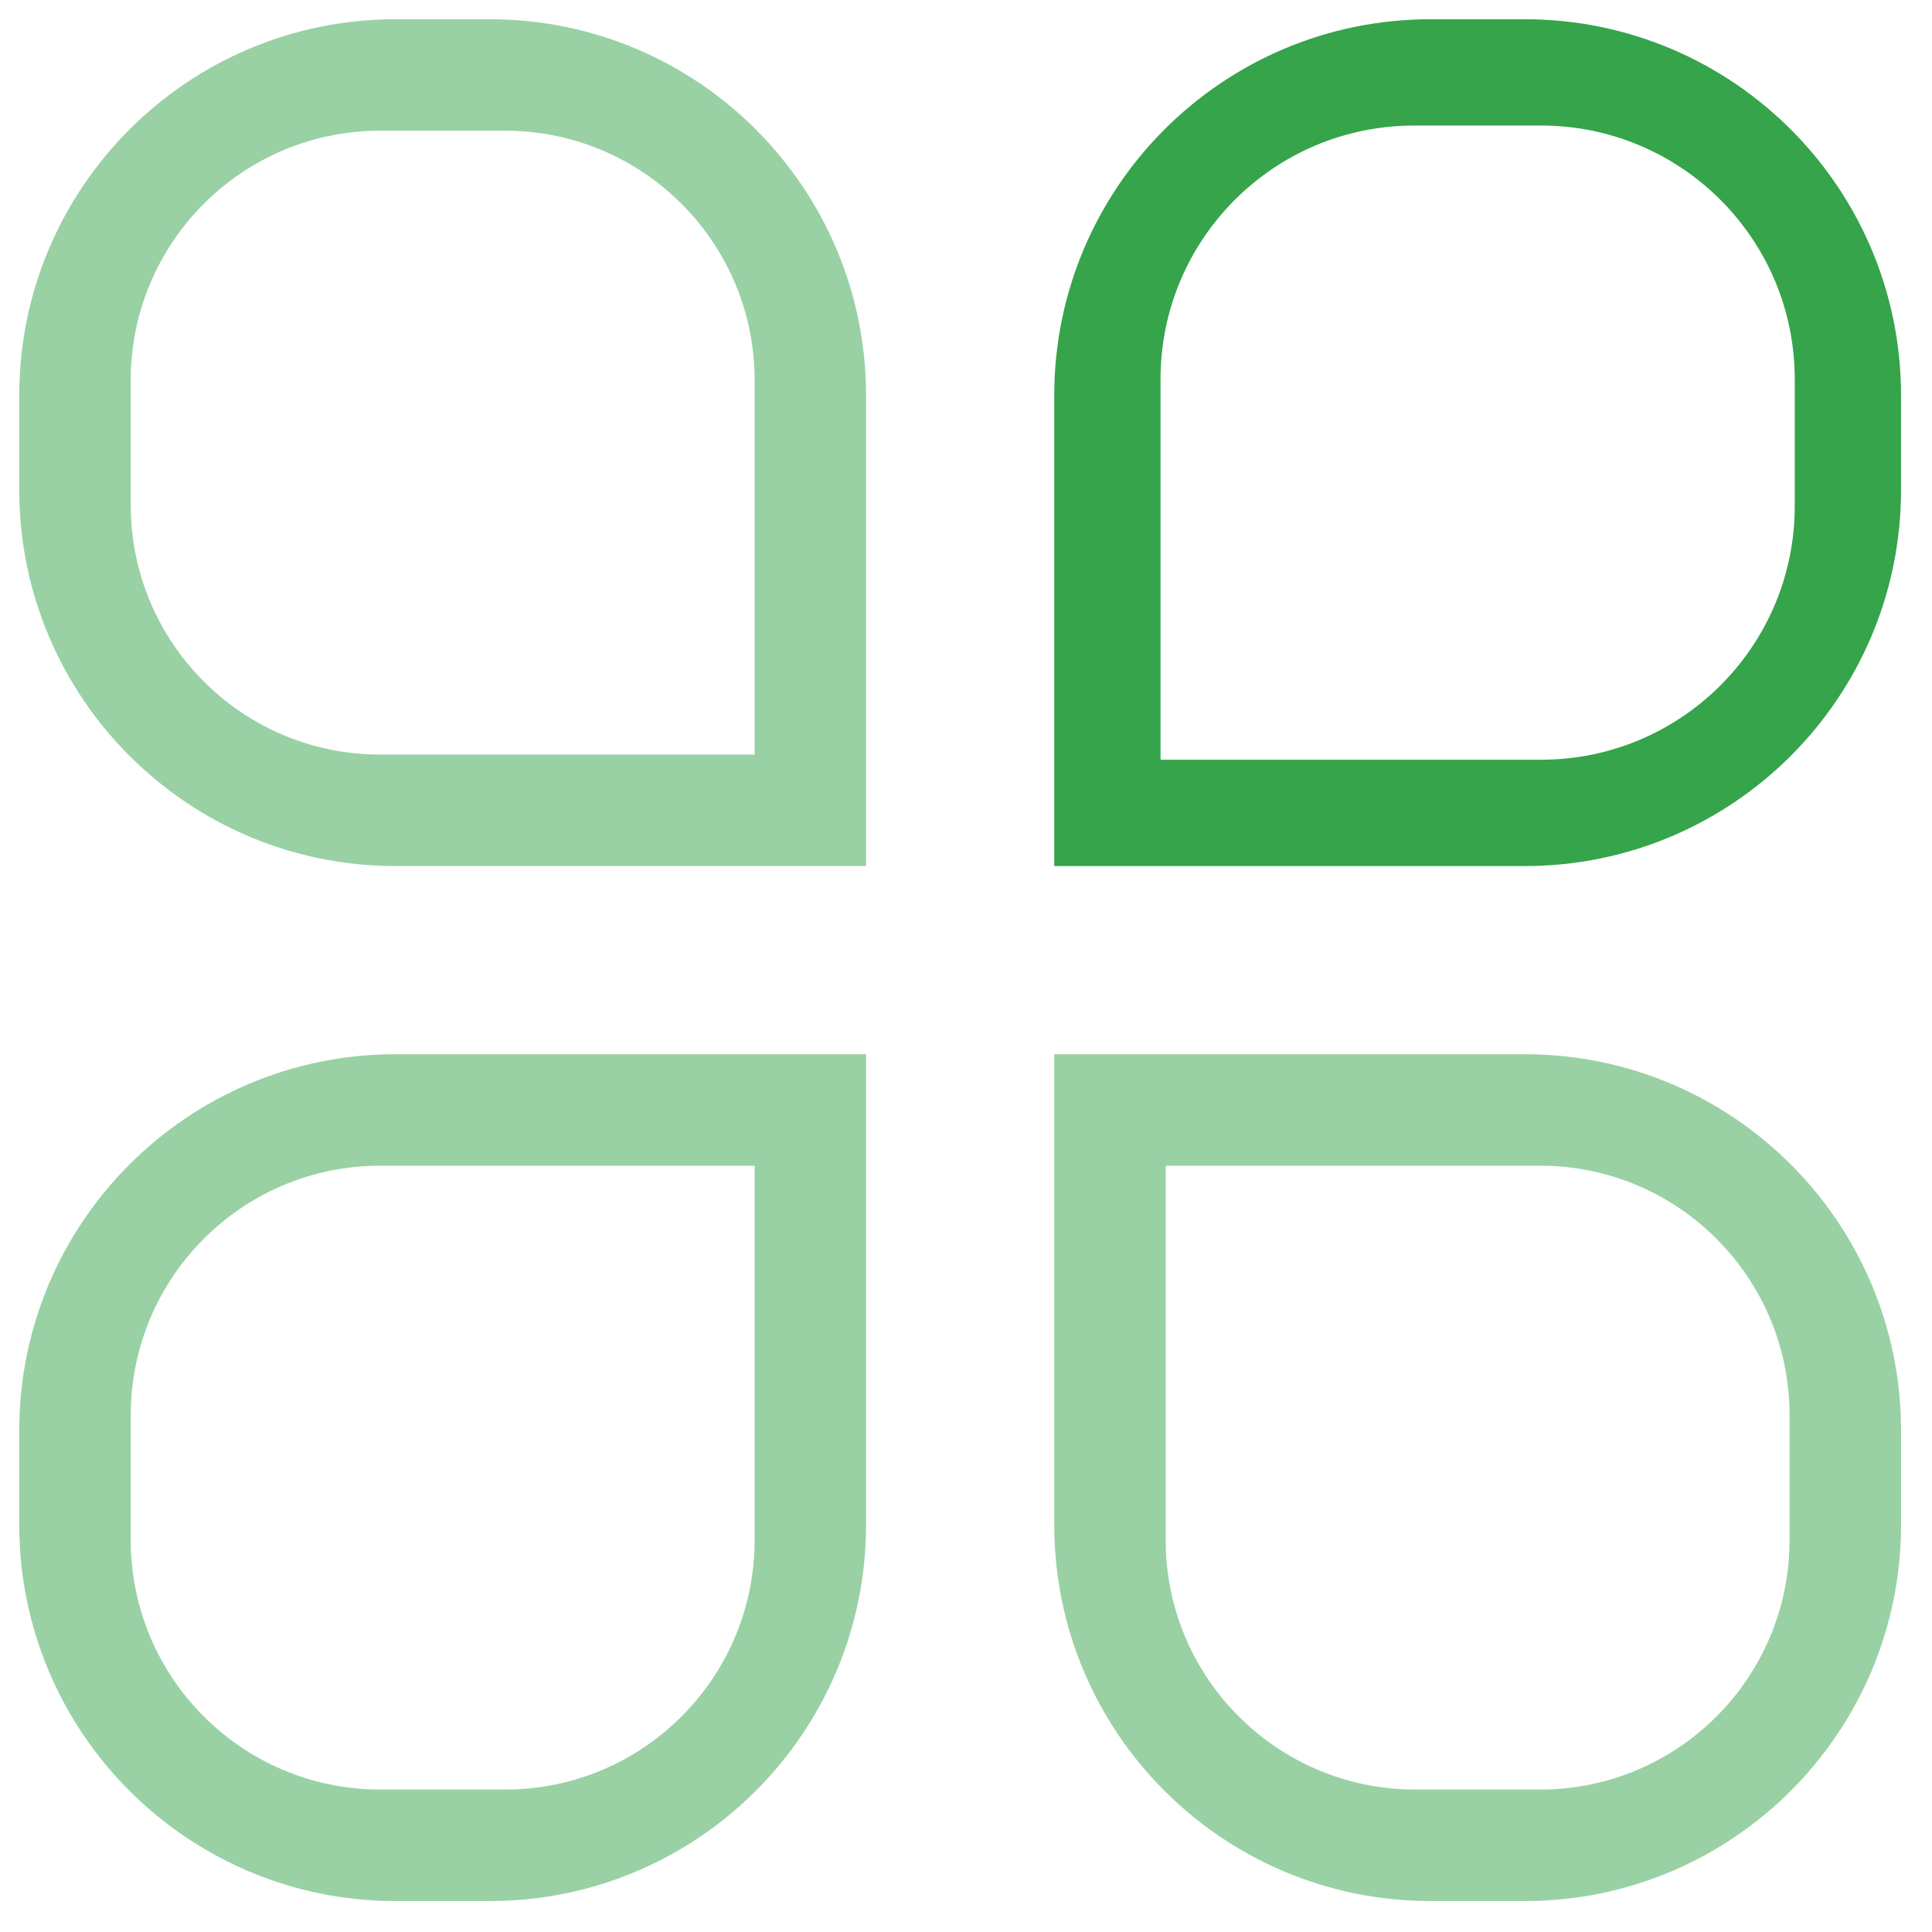
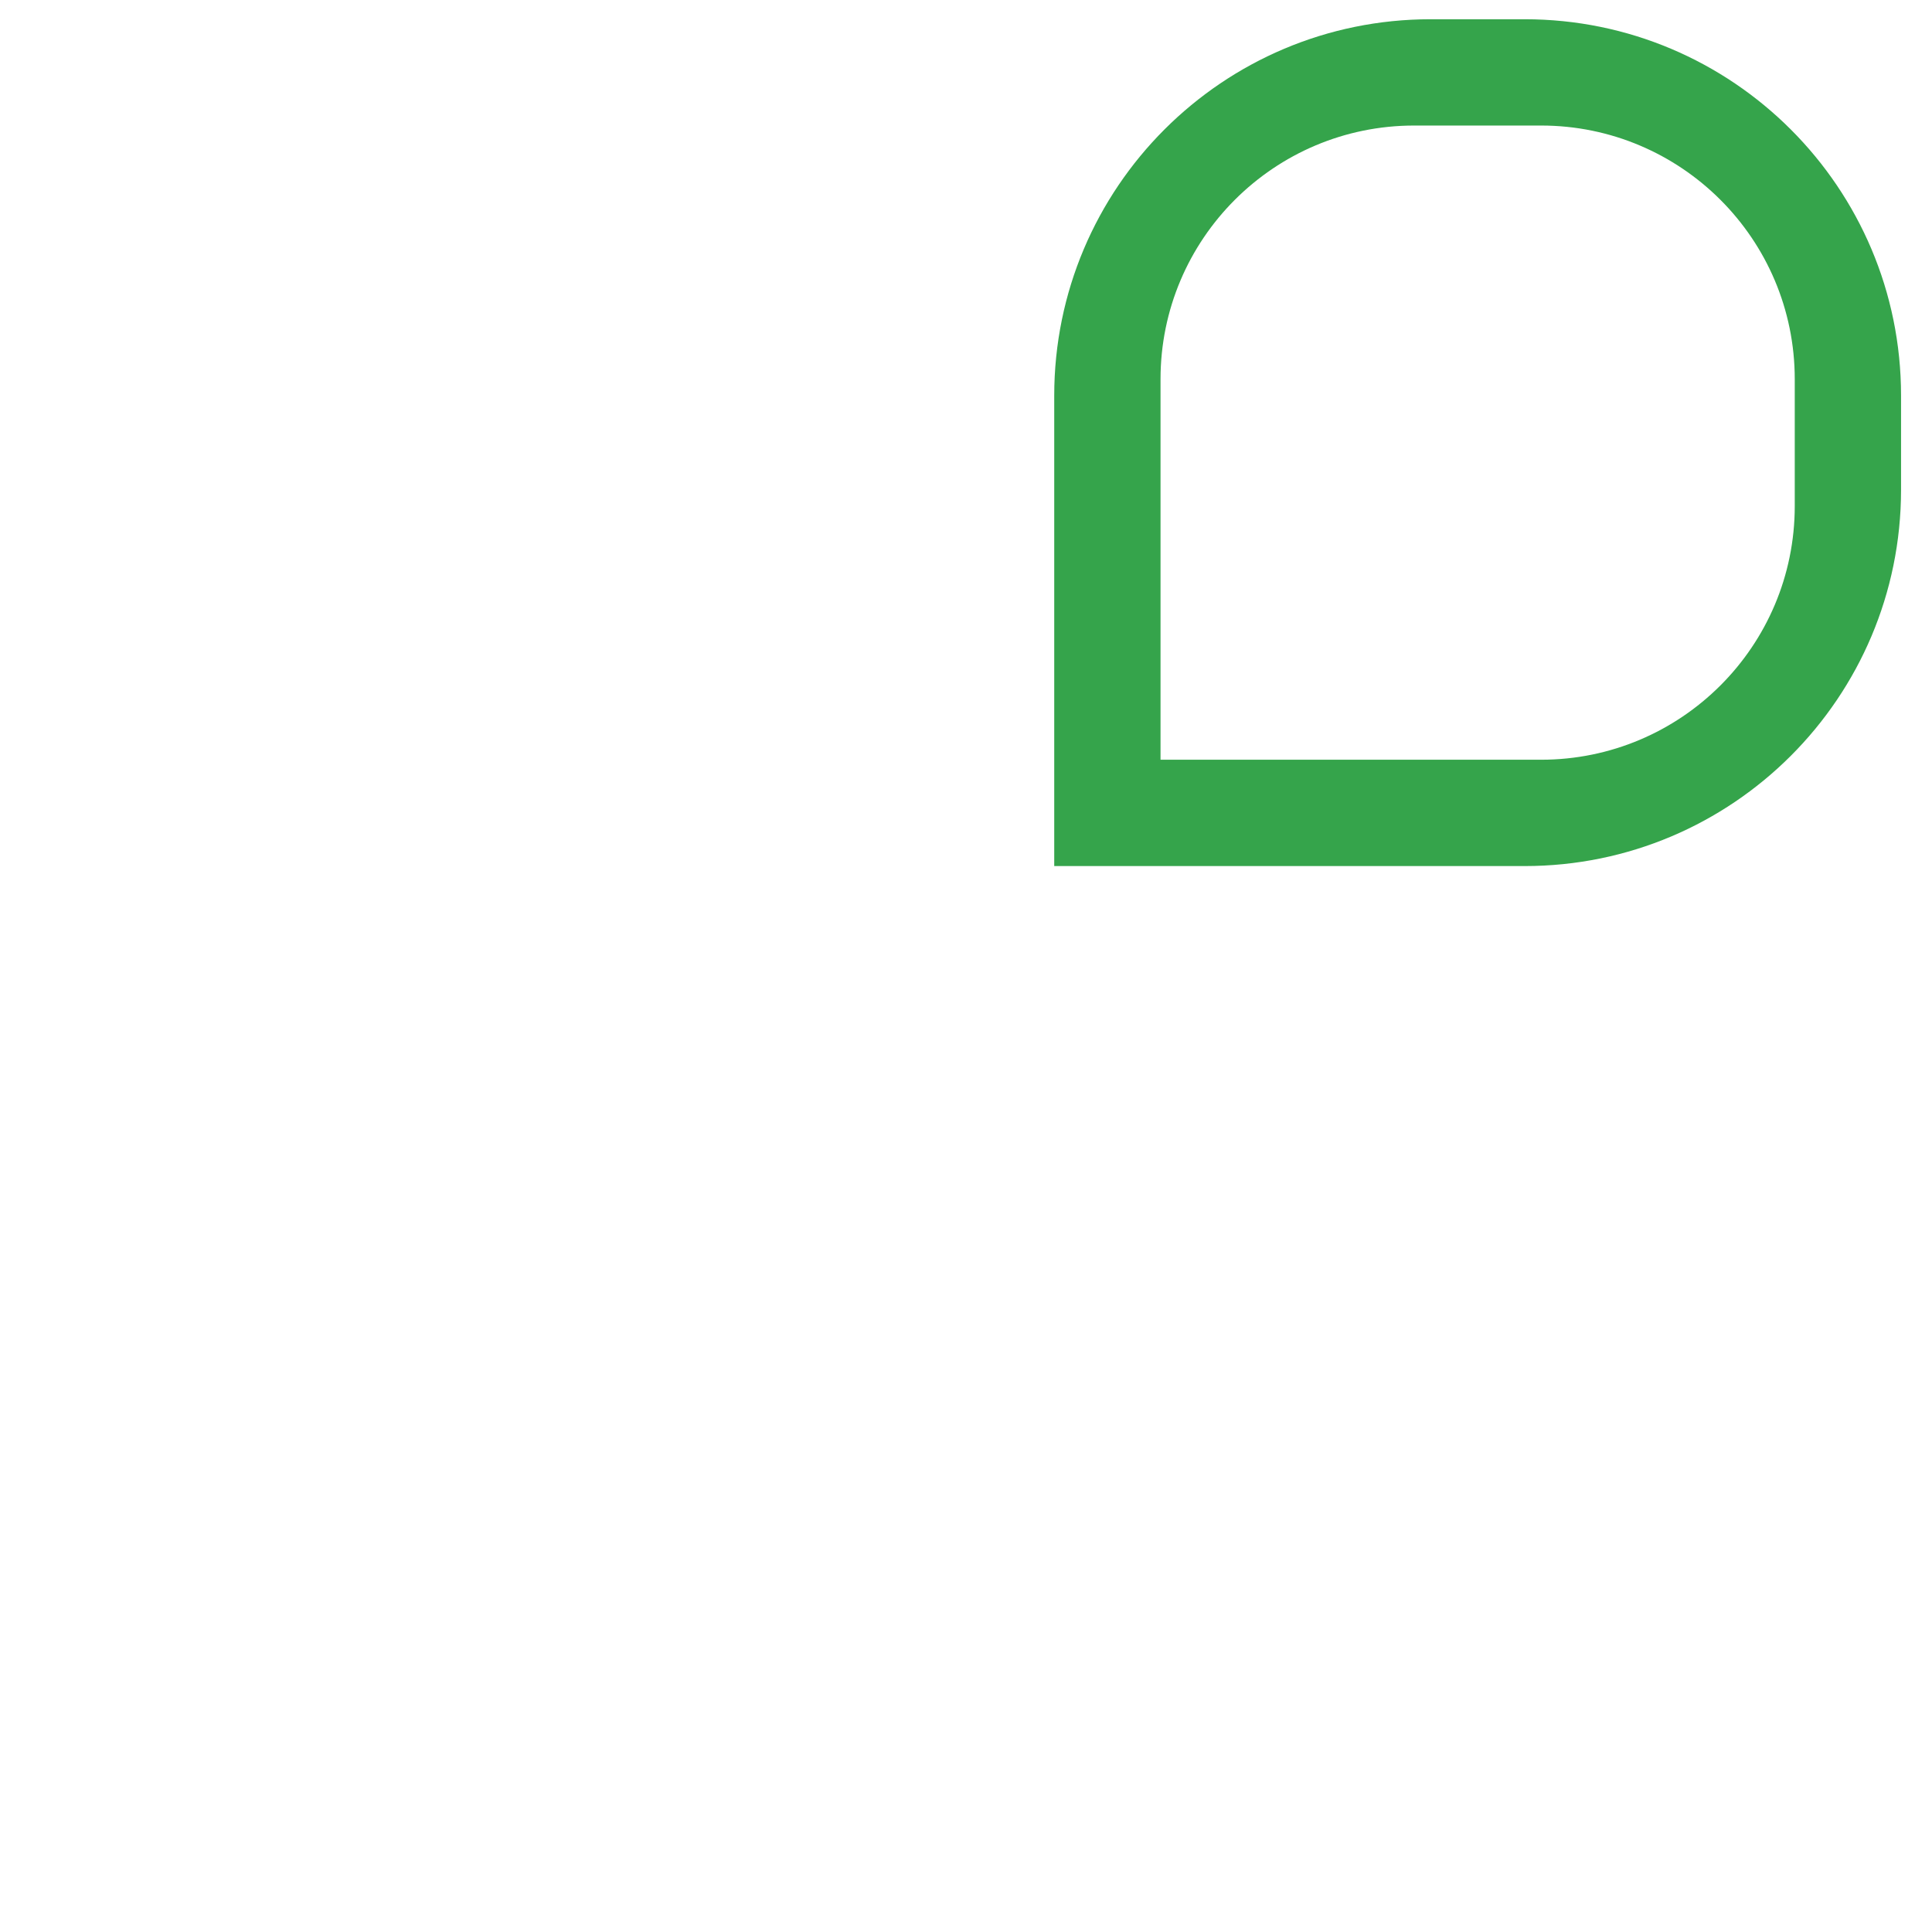
<svg xmlns="http://www.w3.org/2000/svg" width="51px" height="51px" viewBox="0 0 51 51" version="1.1">
  <title>为社会@3x</title>
  <desc>Created with Sketch.</desc>
  <g id="课堂3.0" stroke="none" stroke-width="1" fill="none" fill-rule="evenodd">
    <g id="课堂3.0@（1440-2560）" transform="translate(-1487, -2064)" fill="#35A44B" fill-rule="nonzero">
      <g id="为社会" transform="translate(1487, 2064)">
        <g id="5" transform="translate(0.5, 0.5)">
          <path d="M30.135,19.555 L40.18,19.555 C43.878,19.555 46.877,16.557 46.877,12.859 L46.877,9.51 C46.877,5.812 43.878,2.814 40.18,2.814 L36.831,2.814 C33.133,2.814 30.135,5.812 30.135,9.51 L30.135,19.555 L30.135,19.555 Z M37.264,0.008 L39.748,0.008 C45.235,0.008 49.683,4.457 49.683,9.943 L49.683,12.427 C49.683,17.914 45.234,22.362 39.748,22.362 L27.329,22.362 L27.329,9.943 C27.329,4.456 31.777,0.008 37.264,0.008 L37.264,0.008 Z" id="形状" />
-           <path d="M19.42,19.419 L9.538,19.419 C5.9,19.419 2.951,16.47 2.951,12.832 L2.951,9.538 C2.951,5.9 5.9,2.95 9.538,2.95 L12.832,2.95 C16.47,2.95 19.42,5.9 19.42,9.538 L19.42,19.419 Z M12.427,0.008 L9.943,0.008 C4.456,0.008 0.008,4.456 0.008,9.943 L0.008,12.427 C0.008,17.914 4.457,22.362 9.943,22.362 L22.362,22.362 L22.362,9.943 C22.362,4.456 17.914,0.008 12.427,0.008 Z M30.271,30.271 L40.153,30.271 C43.791,30.271 46.74,33.221 46.74,36.859 L46.74,40.153 C46.74,43.791 43.791,46.74 40.153,46.74 L36.859,46.74 C33.221,46.74 30.271,43.791 30.271,40.153 L30.271,30.271 L30.271,30.271 Z M37.264,49.683 L39.748,49.683 C45.235,49.683 49.683,45.234 49.683,39.748 L49.683,37.264 C49.683,31.777 45.234,27.329 39.748,27.329 L27.329,27.329 L27.329,39.747 C27.329,45.234 31.777,49.683 37.264,49.683 L37.264,49.683 Z M19.42,30.271 L9.538,30.271 C5.9,30.271 2.951,33.221 2.951,36.859 L2.951,40.153 C2.951,43.791 5.9,46.74 9.538,46.74 L12.832,46.74 C16.47,46.74 19.42,43.791 19.42,40.153 L19.42,30.271 Z M12.427,49.683 L9.943,49.683 C4.456,49.683 0.008,45.234 0.008,39.748 L0.008,37.264 C0.008,31.777 4.457,27.329 9.943,27.329 L22.362,27.329 L22.362,39.747 C22.362,45.234 17.914,49.683 12.427,49.683 Z" id="形状" opacity="0.5" />
        </g>
      </g>
    </g>
  </g>
</svg>